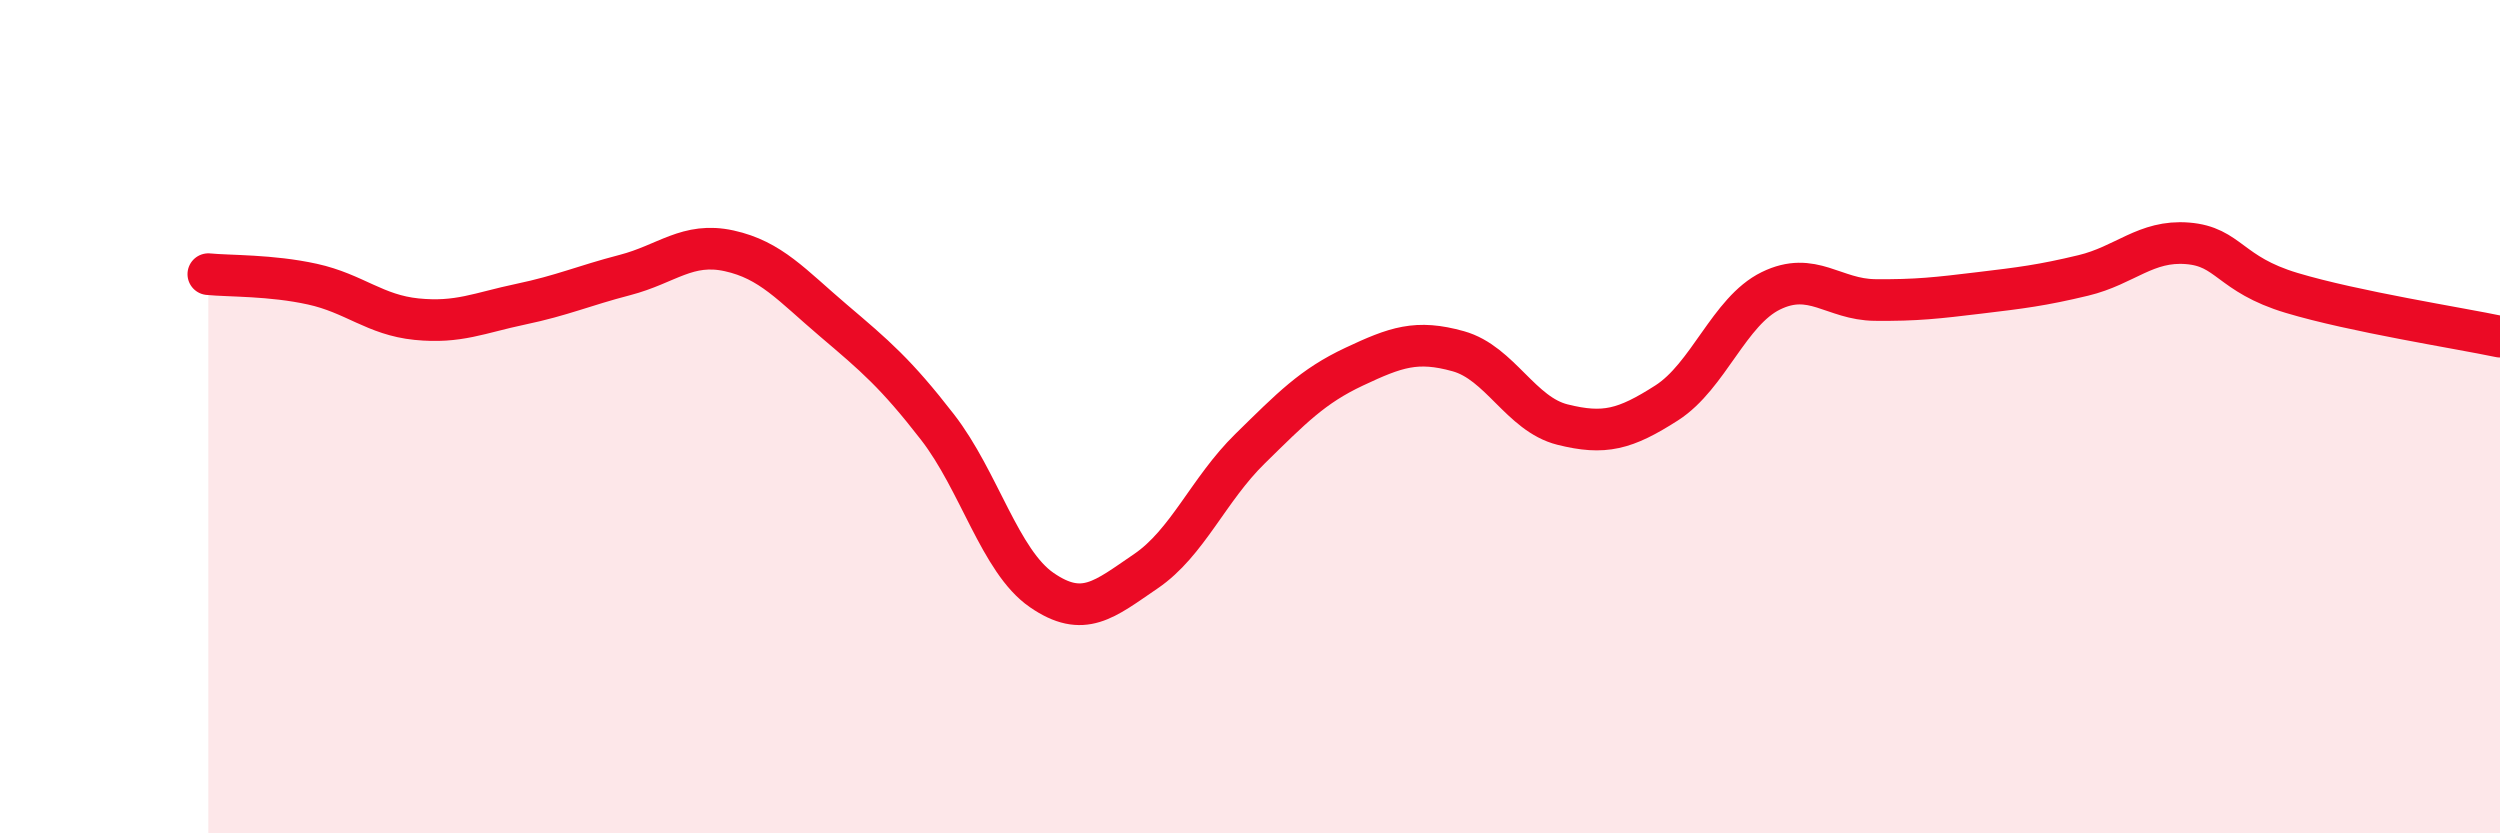
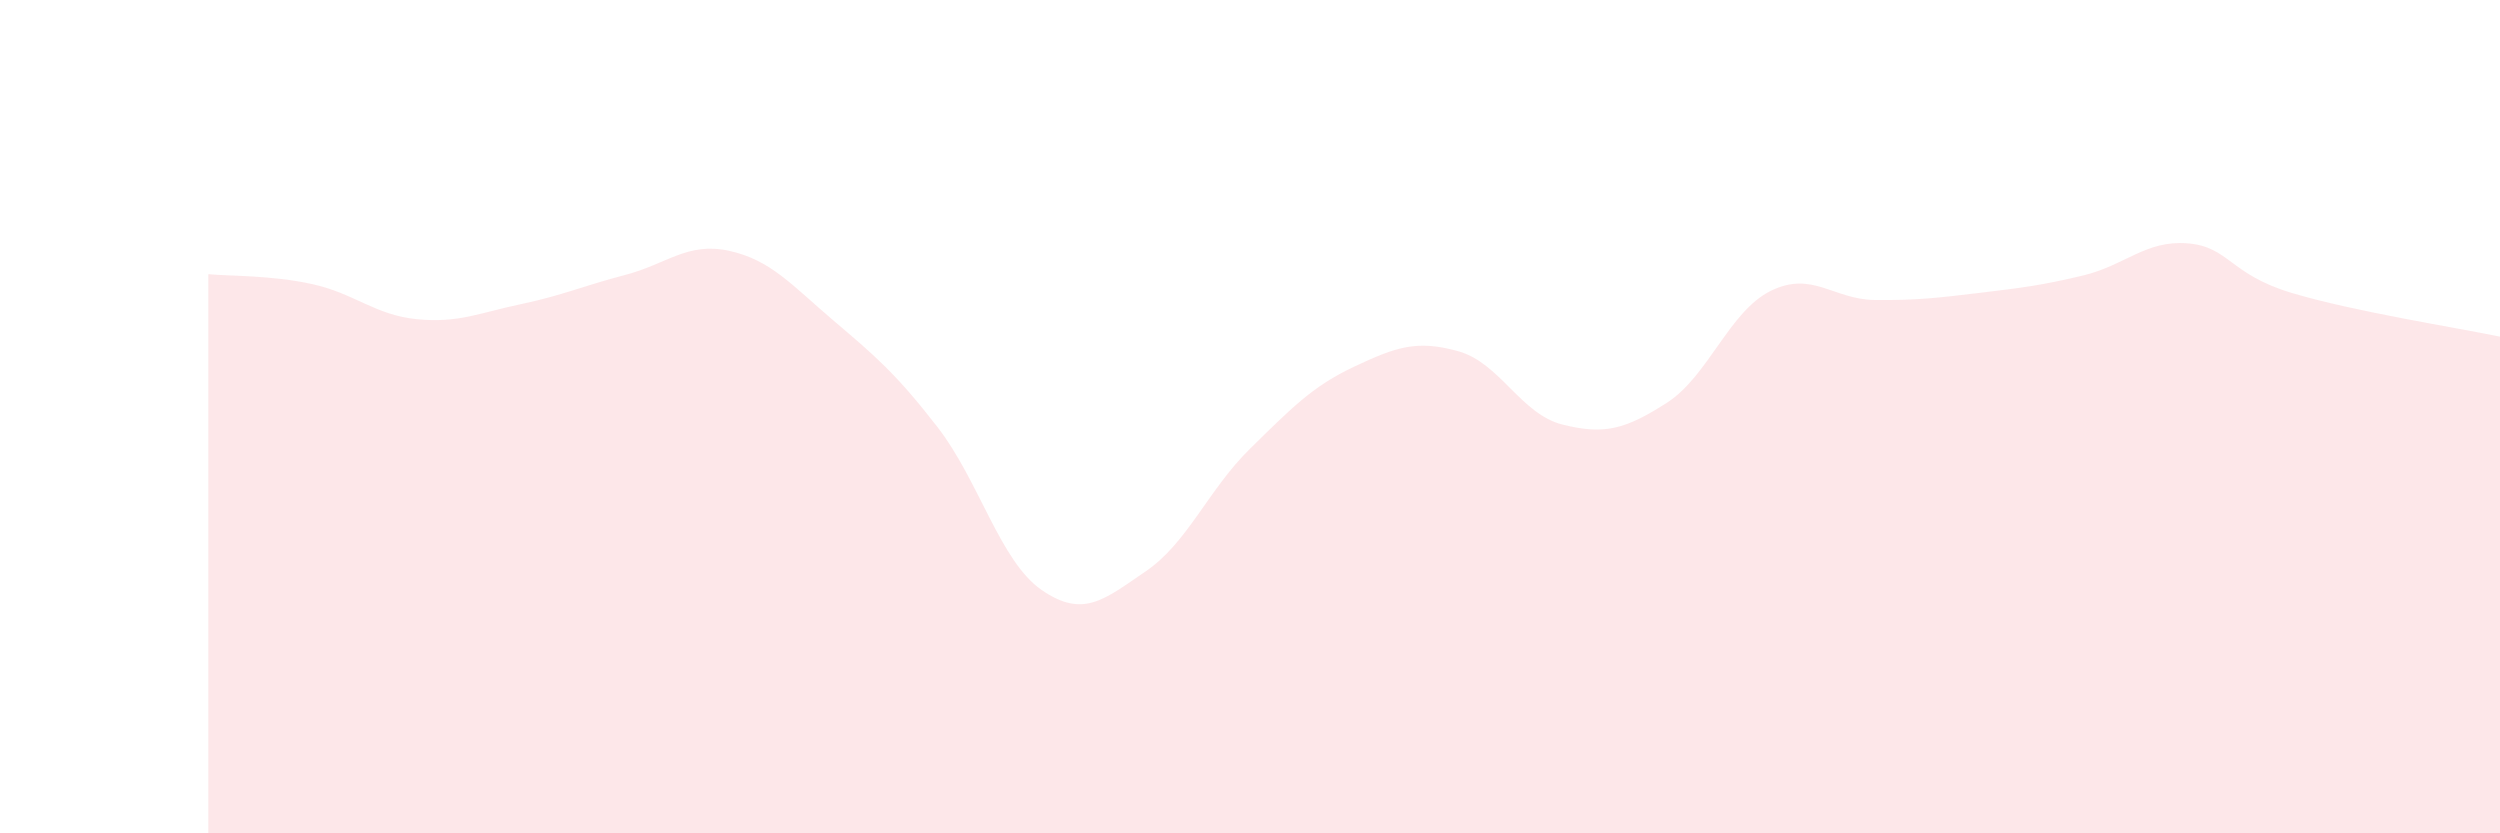
<svg xmlns="http://www.w3.org/2000/svg" width="60" height="20" viewBox="0 0 60 20">
  <path d="M 5,6.58 C 5.5,6.63 6.5,6.6 7.5,6.82 C 8.5,7.04 9,7.56 10,7.66 C 11,7.76 11.5,7.51 12.5,7.3 C 13.5,7.09 14,6.86 15,6.6 C 16,6.34 16.5,5.8 17.5,6.02 C 18.5,6.24 19,6.84 20,7.69 C 21,8.54 21.5,8.96 22.5,10.25 C 23.5,11.54 24,13.47 25,14.16 C 26,14.85 26.5,14.39 27.5,13.71 C 28.5,13.03 29,11.75 30,10.77 C 31,9.79 31.5,9.27 32.5,8.8 C 33.5,8.33 34,8.15 35,8.43 C 36,8.71 36.5,9.94 37.5,10.19 C 38.5,10.44 39,10.31 40,9.67 C 41,9.03 41.5,7.47 42.5,6.98 C 43.5,6.49 44,7.19 45,7.2 C 46,7.21 46.5,7.15 47.5,7.03 C 48.5,6.91 49,6.85 50,6.61 C 51,6.37 51.5,5.76 52.5,5.84 C 53.5,5.92 53.5,6.58 55,7.03 C 56.5,7.48 59,7.87 60,8.08L60 20L5 20Z" fill="#EB0A25" opacity="0.1" stroke-linecap="round" stroke-linejoin="round" />
-   <path d="M 5,6.58 C 5.5,6.63 6.5,6.6 7.5,6.82 C 8.5,7.04 9,7.56 10,7.66 C 11,7.76 11.5,7.51 12.5,7.3 C 13.5,7.09 14,6.86 15,6.6 C 16,6.34 16.5,5.8 17.5,6.02 C 18.5,6.24 19,6.84 20,7.69 C 21,8.54 21.5,8.96 22.5,10.25 C 23.5,11.54 24,13.47 25,14.16 C 26,14.85 26.5,14.39 27.5,13.71 C 28.5,13.03 29,11.75 30,10.77 C 31,9.79 31.5,9.27 32.5,8.8 C 33.5,8.33 34,8.15 35,8.43 C 36,8.71 36.5,9.94 37.5,10.19 C 38.5,10.44 39,10.31 40,9.67 C 41,9.03 41.5,7.47 42.5,6.98 C 43.5,6.49 44,7.19 45,7.2 C 46,7.21 46.5,7.15 47.5,7.03 C 48.5,6.91 49,6.85 50,6.61 C 51,6.37 51.5,5.76 52.5,5.84 C 53.5,5.92 53.5,6.58 55,7.03 C 56.5,7.48 59,7.87 60,8.08" stroke="#EB0A25" stroke-width="1" fill="none" stroke-linecap="round" stroke-linejoin="round" />
</svg>